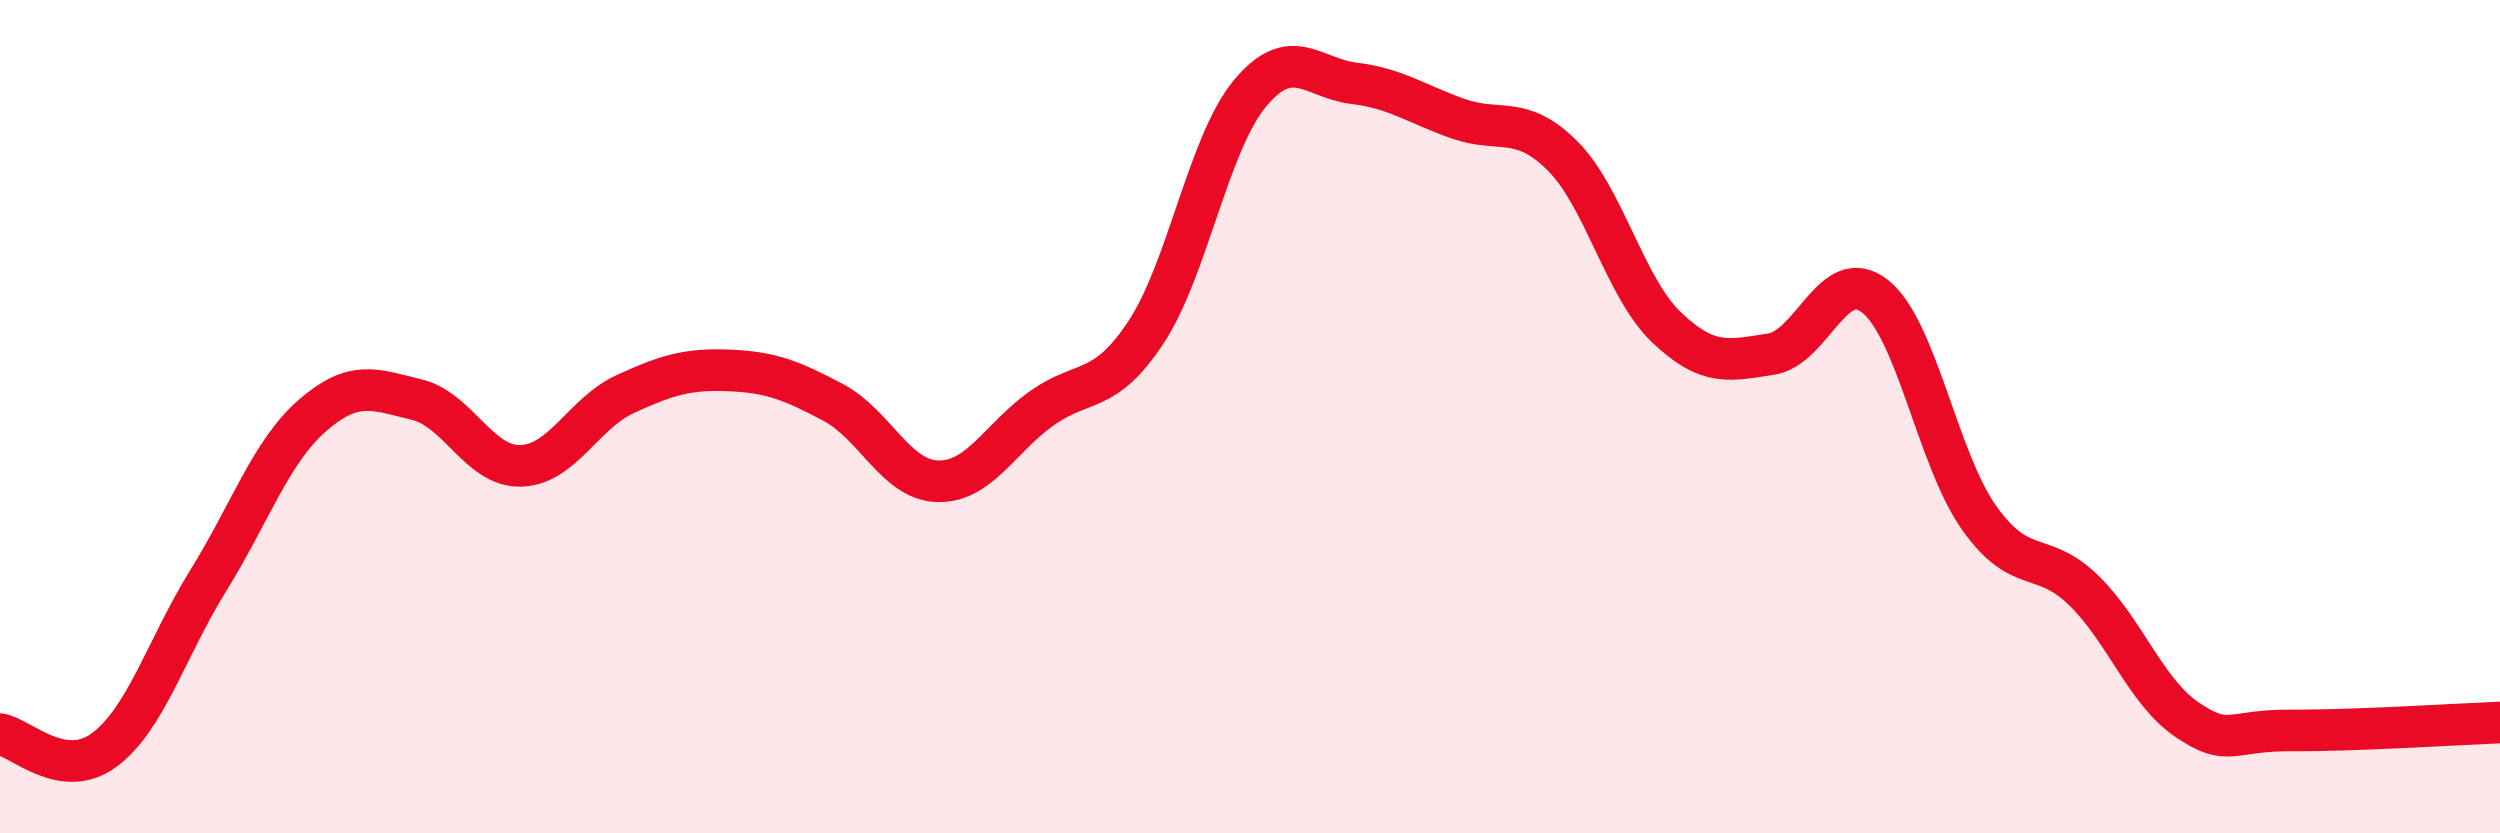
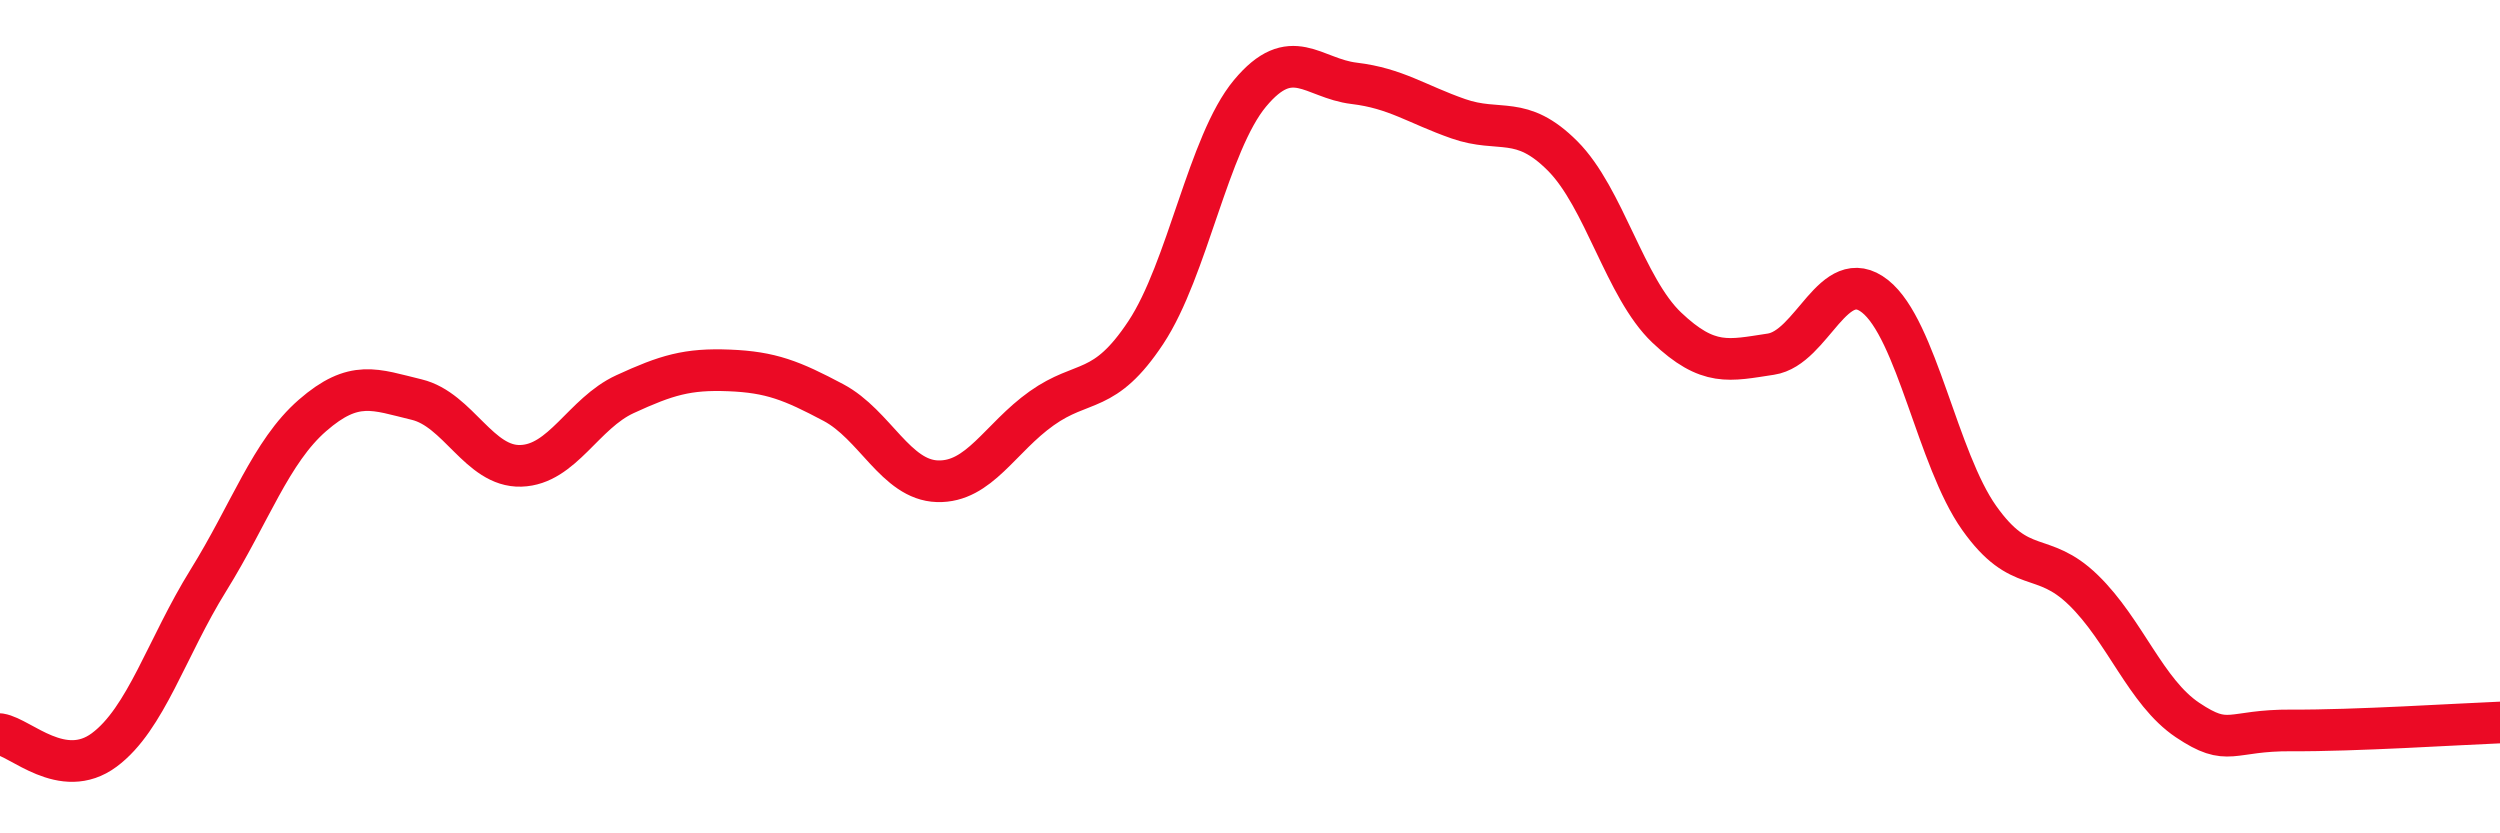
<svg xmlns="http://www.w3.org/2000/svg" width="60" height="20" viewBox="0 0 60 20">
-   <path d="M 0,17.62 C 0.5,17.7 1.5,18.74 2.5,18 C 3.5,17.26 4,15.54 5,13.93 C 6,12.32 6.5,10.84 7.5,9.97 C 8.5,9.1 9,9.35 10,9.59 C 11,9.83 11.5,11.21 12.5,11.18 C 13.5,11.15 14,9.92 15,9.46 C 16,9 16.5,8.85 17.5,8.89 C 18.5,8.93 19,9.13 20,9.66 C 21,10.19 21.5,11.52 22.5,11.55 C 23.5,11.58 24,10.51 25,9.8 C 26,9.09 26.5,9.49 27.5,7.98 C 28.5,6.47 29,3.44 30,2.24 C 31,1.04 31.5,1.88 32.5,2 C 33.5,2.12 34,2.5 35,2.85 C 36,3.2 36.5,2.74 37.5,3.74 C 38.5,4.74 39,6.91 40,7.86 C 41,8.81 41.5,8.65 42.5,8.5 C 43.5,8.35 44,6.32 45,7.11 C 46,7.9 46.5,11.02 47.5,12.43 C 48.5,13.84 49,13.19 50,14.16 C 51,15.13 51.5,16.61 52.5,17.28 C 53.5,17.95 53.5,17.52 55,17.53 C 56.5,17.54 59,17.38 60,17.34L60 20L0 20Z" fill="#EB0A25" opacity="0.1" stroke-linecap="round" stroke-linejoin="round" />
  <path d="M 0,17.62 C 0.5,17.7 1.5,18.74 2.5,18 C 3.5,17.26 4,15.54 5,13.93 C 6,12.32 6.5,10.84 7.5,9.97 C 8.5,9.1 9,9.35 10,9.59 C 11,9.83 11.5,11.21 12.5,11.18 C 13.5,11.15 14,9.92 15,9.46 C 16,9 16.5,8.85 17.5,8.89 C 18.5,8.93 19,9.13 20,9.66 C 21,10.19 21.5,11.52 22.5,11.55 C 23.5,11.58 24,10.51 25,9.8 C 26,9.09 26.5,9.49 27.5,7.98 C 28.5,6.47 29,3.44 30,2.24 C 31,1.04 31.5,1.88 32.5,2 C 33.5,2.12 34,2.5 35,2.85 C 36,3.2 36.5,2.74 37.5,3.74 C 38.5,4.74 39,6.91 40,7.86 C 41,8.81 41.5,8.65 42.5,8.5 C 43.5,8.35 44,6.32 45,7.11 C 46,7.9 46.5,11.02 47.5,12.43 C 48.5,13.84 49,13.19 50,14.16 C 51,15.13 51.5,16.61 52.5,17.28 C 53.5,17.95 53.5,17.52 55,17.53 C 56.5,17.54 59,17.38 60,17.34" stroke="#EB0A25" stroke-width="1" fill="none" stroke-linecap="round" stroke-linejoin="round" />
</svg>